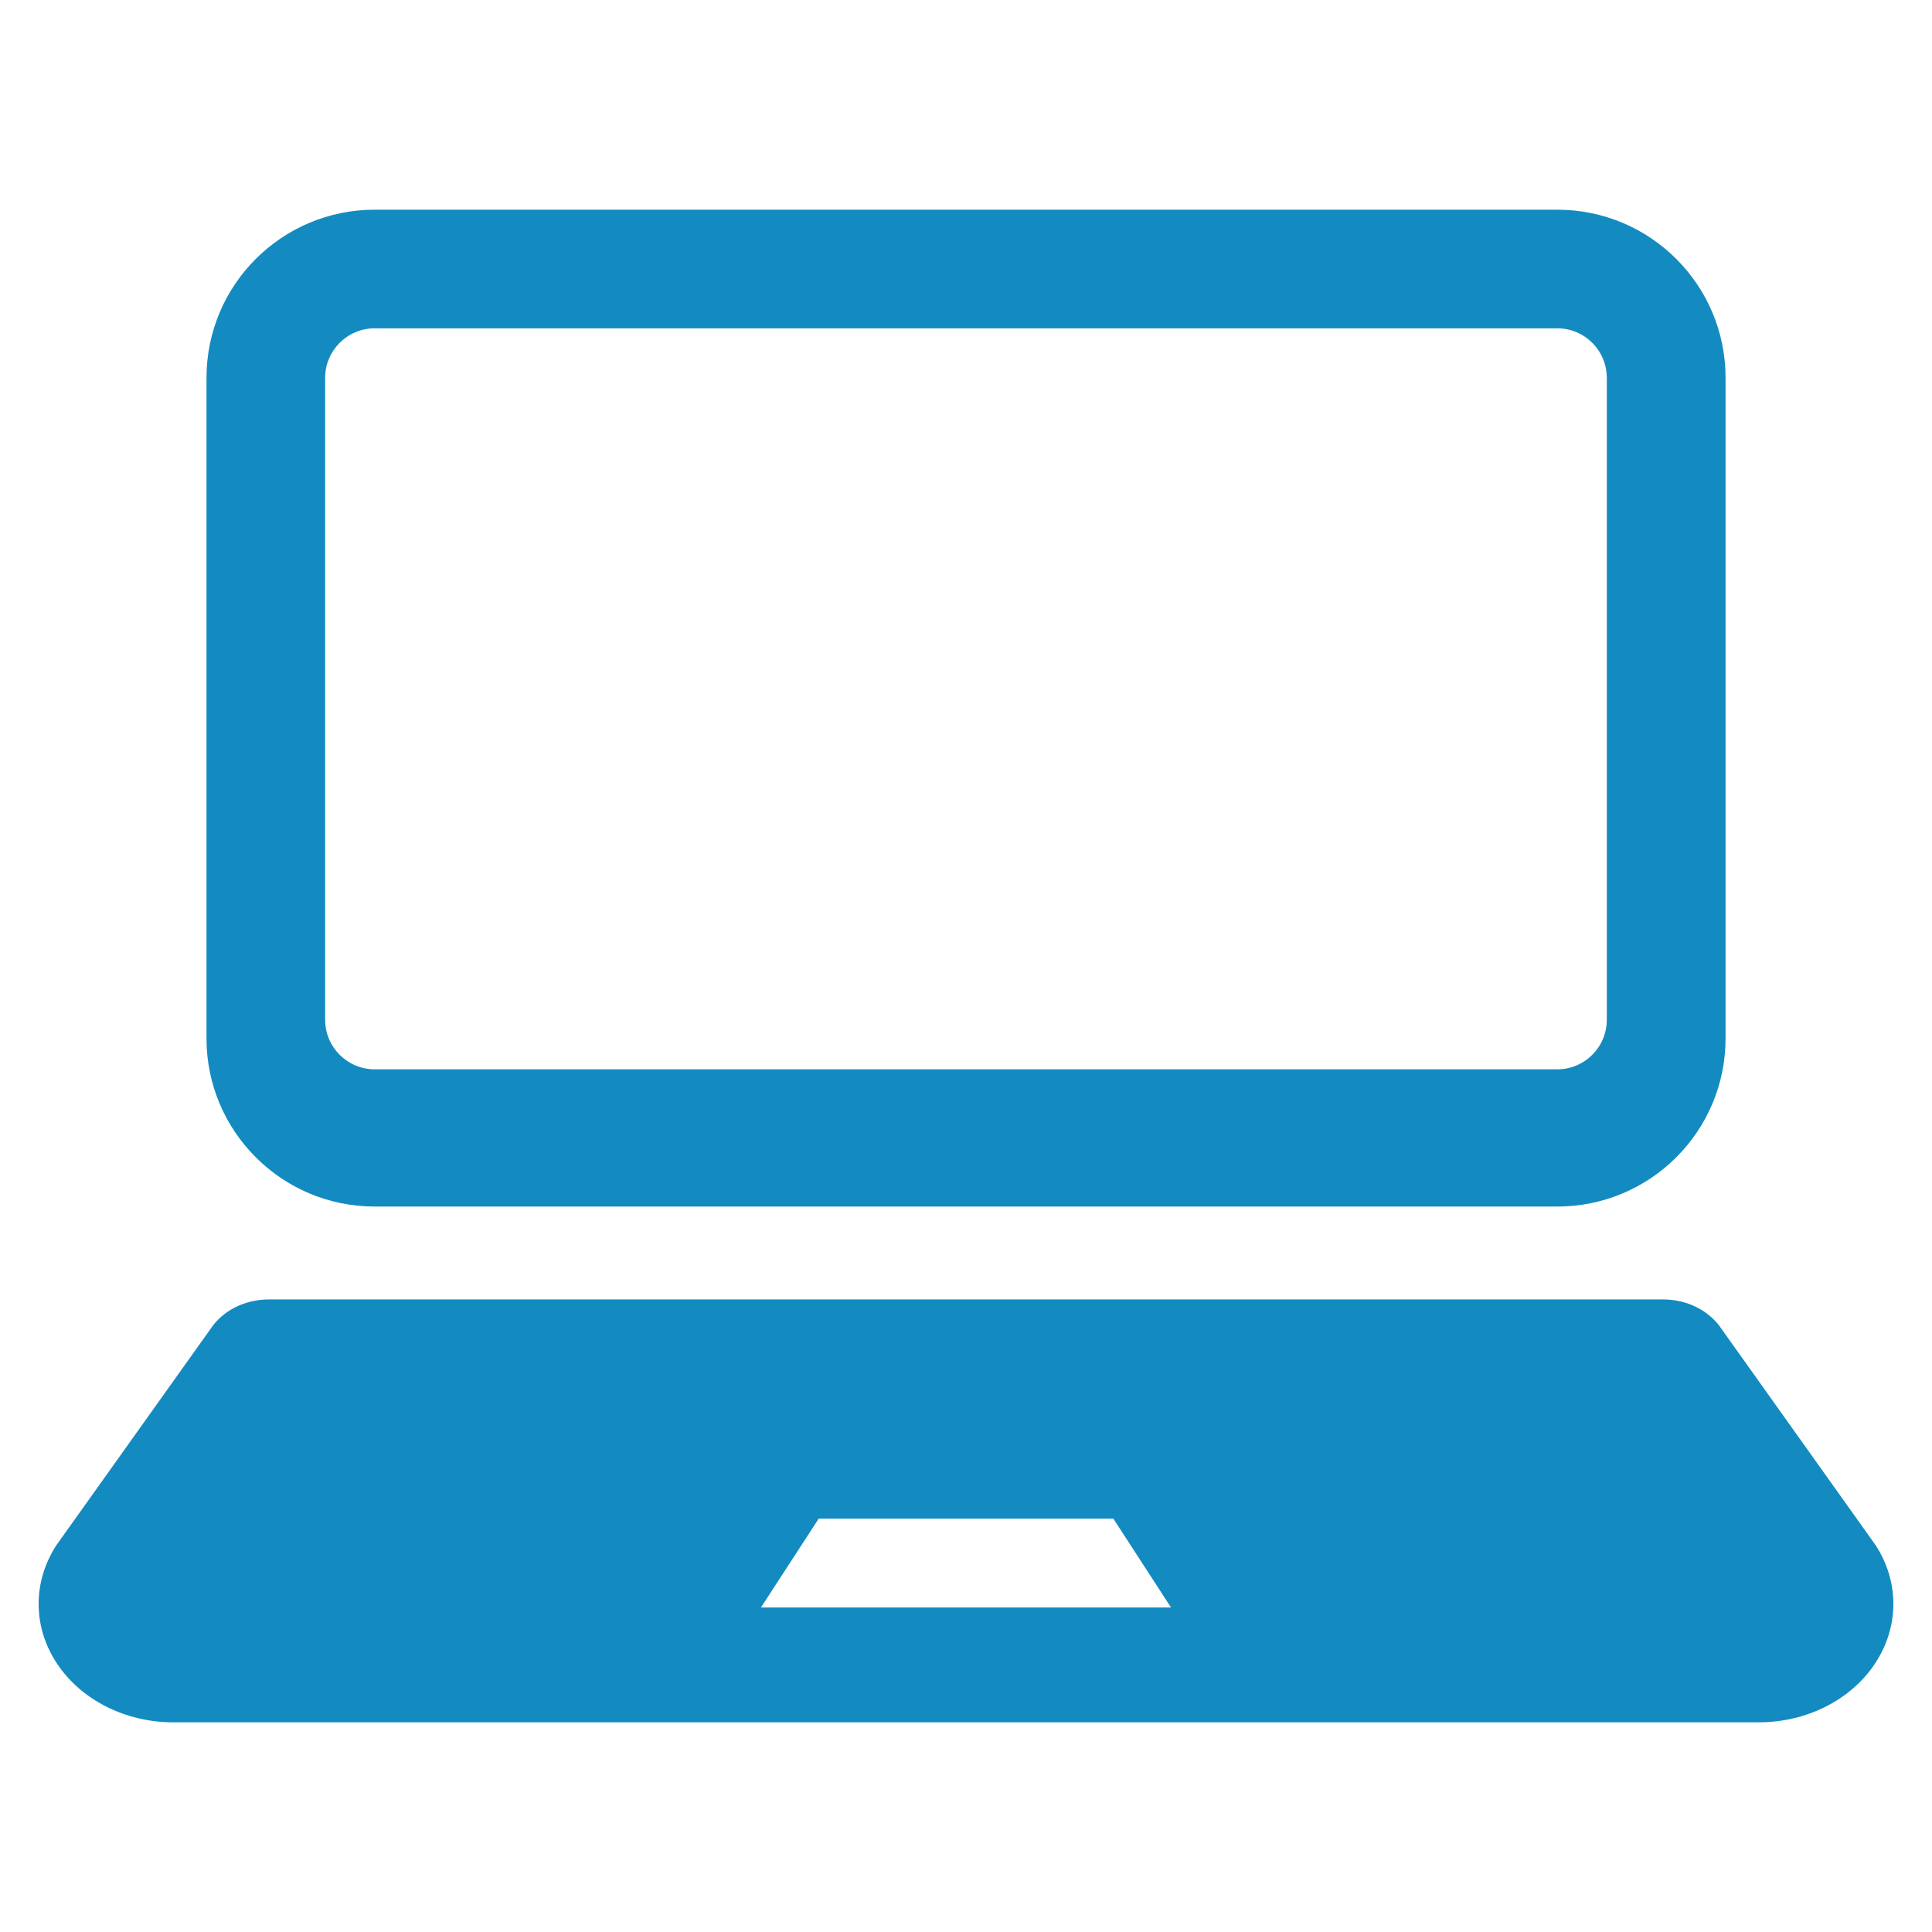
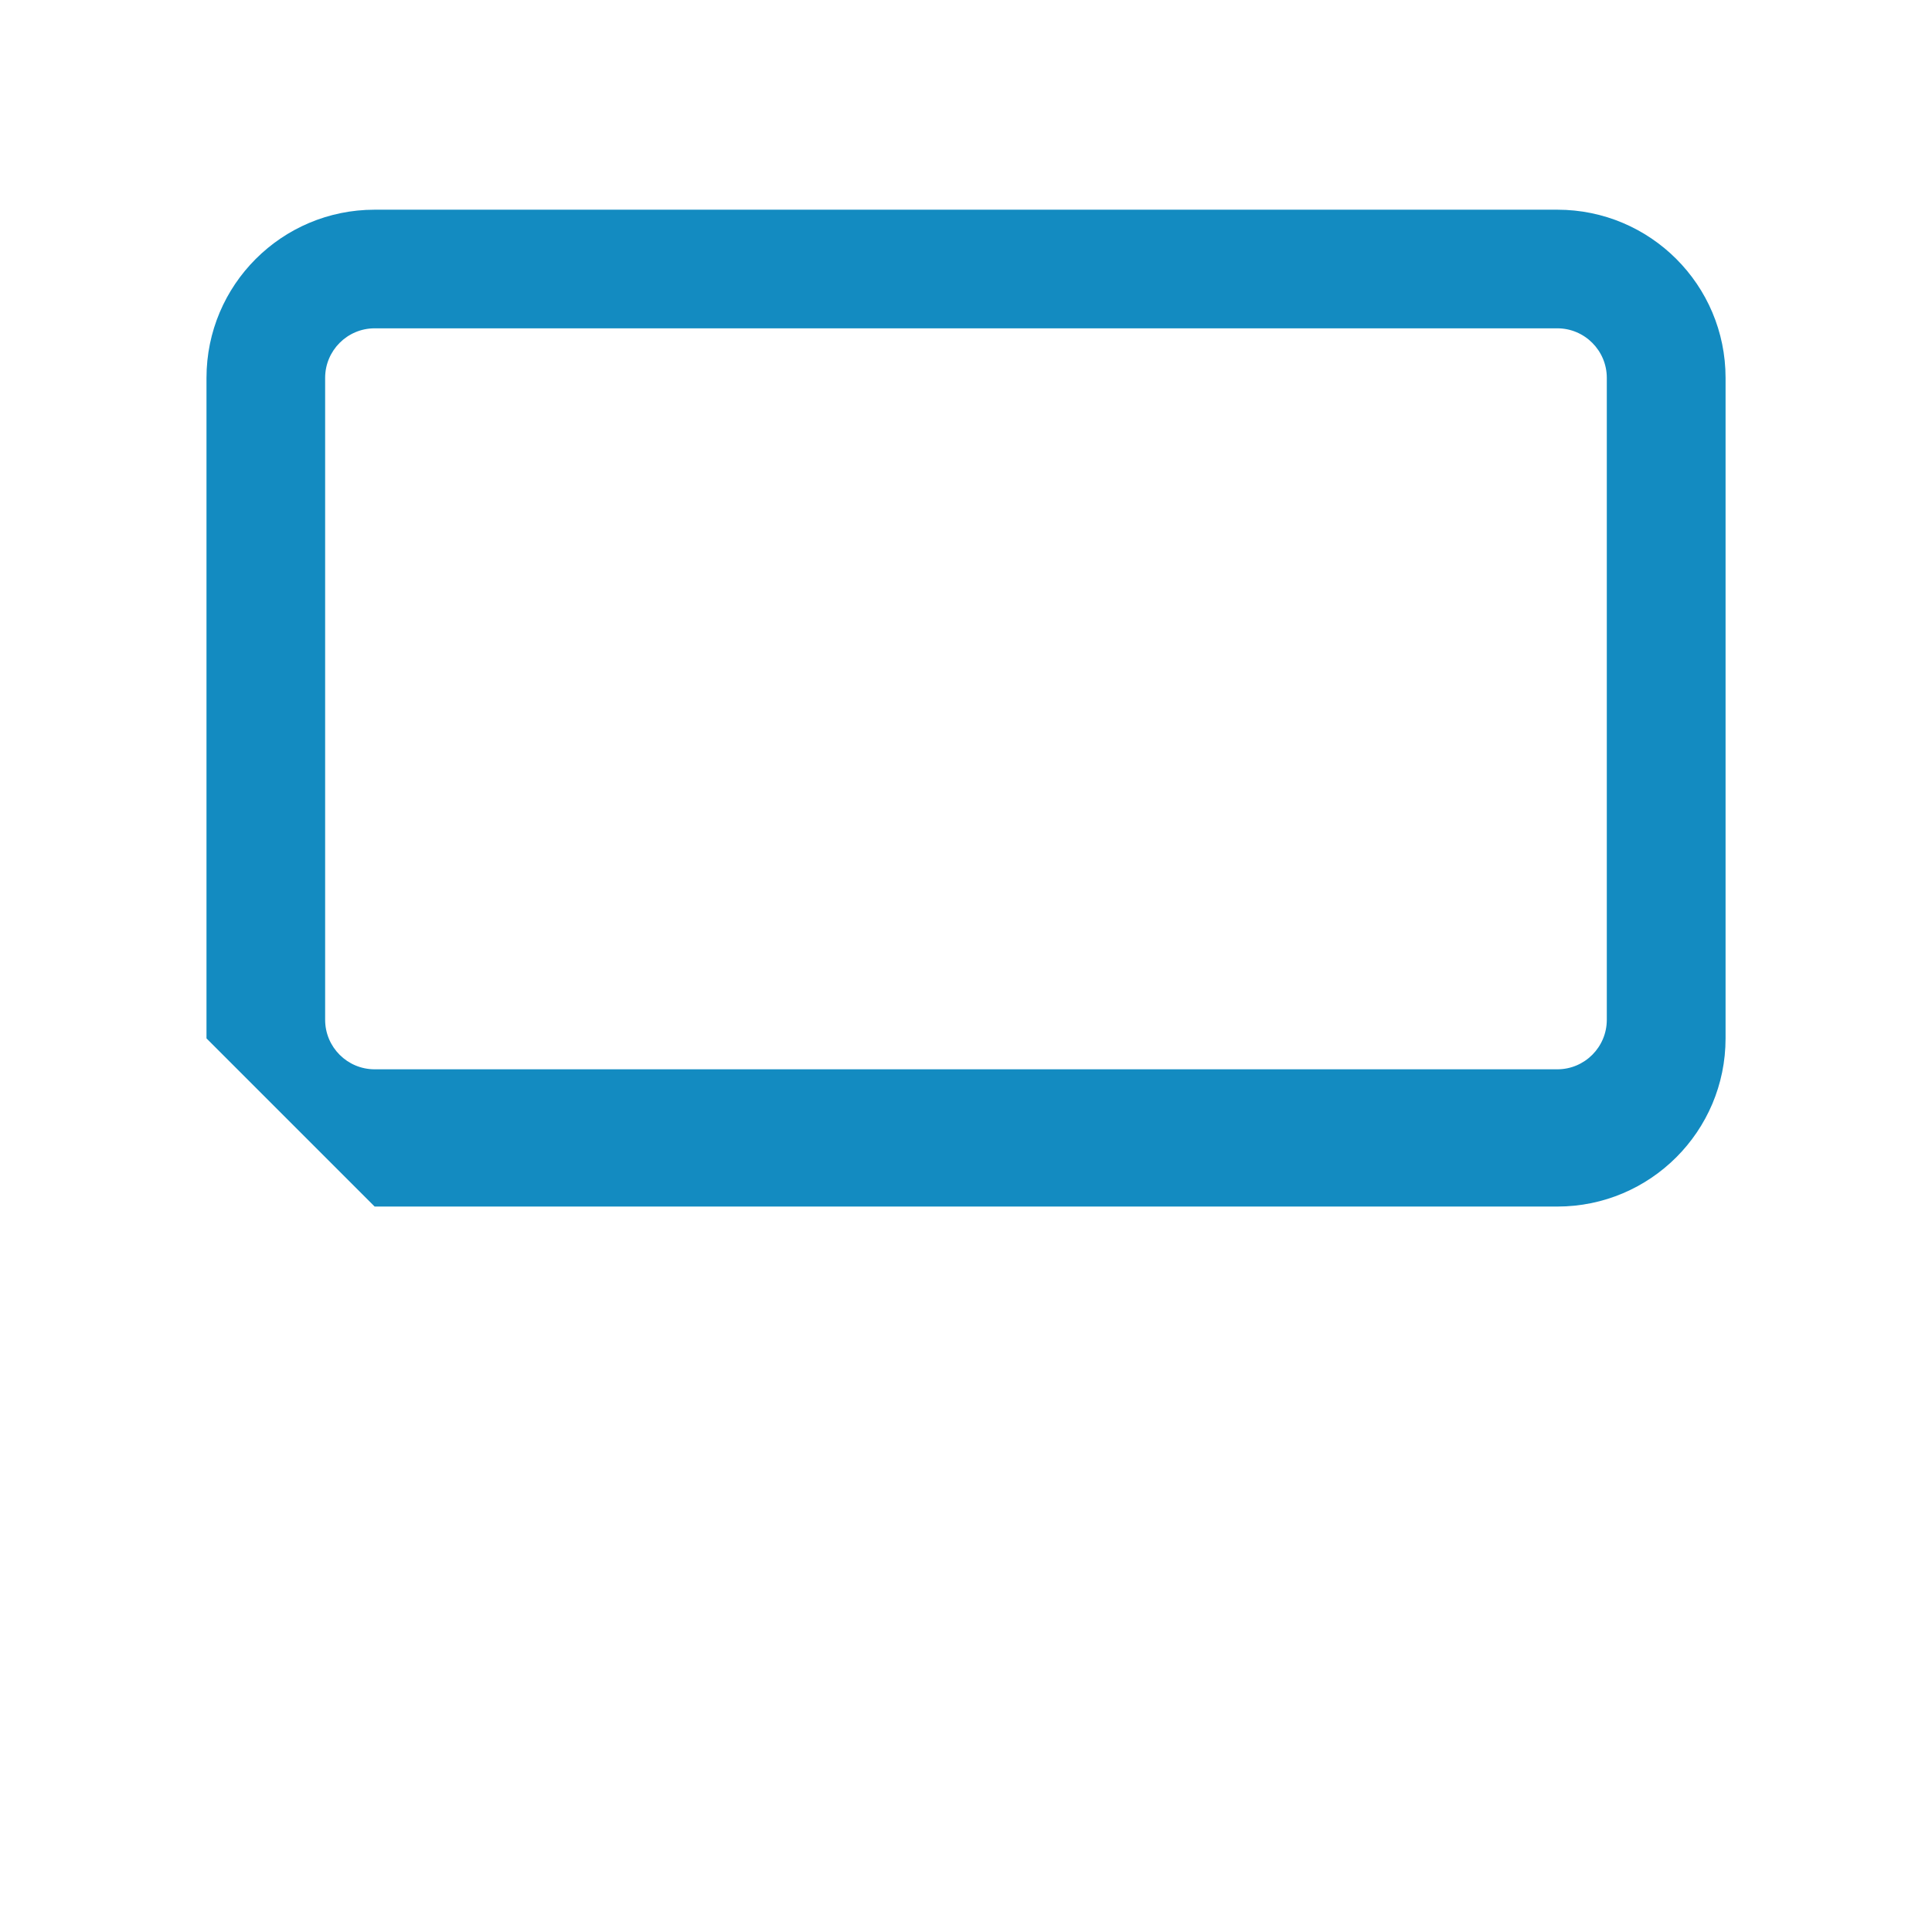
<svg xmlns="http://www.w3.org/2000/svg" width="100" height="100" viewBox="0 0 100 100" fill="none">
  <g clip-path="url(#clip0_267_360)">
-     <path d="M19.392 62.451H80.608C85.416 62.451 89.315 58.552 89.315 53.747V19.558C89.315 14.75 85.416 10.854 80.608 10.854H19.392C14.584 10.854 10.688 14.75 10.688 19.558V53.747C10.688 58.552 14.584 62.451 19.392 62.451ZM16.829 19.558C16.829 18.146 17.977 16.994 19.392 16.994H80.608C82.02 16.994 83.168 18.146 83.168 19.558V52.783C83.168 54.198 82.02 55.347 80.608 55.347H19.392C17.977 55.347 16.829 54.198 16.829 52.783V19.558Z" fill="#138BC1" />
-     <path d="M97.082 79.98L89.119 68.803C88.495 67.851 87.343 67.259 86.092 67.259H13.905C12.657 67.259 11.502 67.851 10.884 68.803L2.918 79.98C1.685 81.875 1.694 84.204 2.942 86.094C4.187 87.983 6.484 89.147 8.965 89.147H91.034C93.519 89.147 95.813 87.983 97.058 86.094C98.306 84.204 98.315 81.875 97.082 79.98ZM51.973 83.202H48.027H39.387L42.376 78.605H48.027H51.973H57.627L60.61 83.202H51.973Z" fill="#138BC1" />
+     <path d="M19.392 62.451H80.608C85.416 62.451 89.315 58.552 89.315 53.747V19.558C89.315 14.75 85.416 10.854 80.608 10.854H19.392C14.584 10.854 10.688 14.75 10.688 19.558V53.747ZM16.829 19.558C16.829 18.146 17.977 16.994 19.392 16.994H80.608C82.02 16.994 83.168 18.146 83.168 19.558V52.783C83.168 54.198 82.02 55.347 80.608 55.347H19.392C17.977 55.347 16.829 54.198 16.829 52.783V19.558Z" fill="#138BC1" />
  </g>
  <defs>
    <clipPath id="clip0_267_360">
      <rect width="96" height="96" fill="white" transform="translate(2 2)" />
    </clipPath>
  </defs>
</svg>